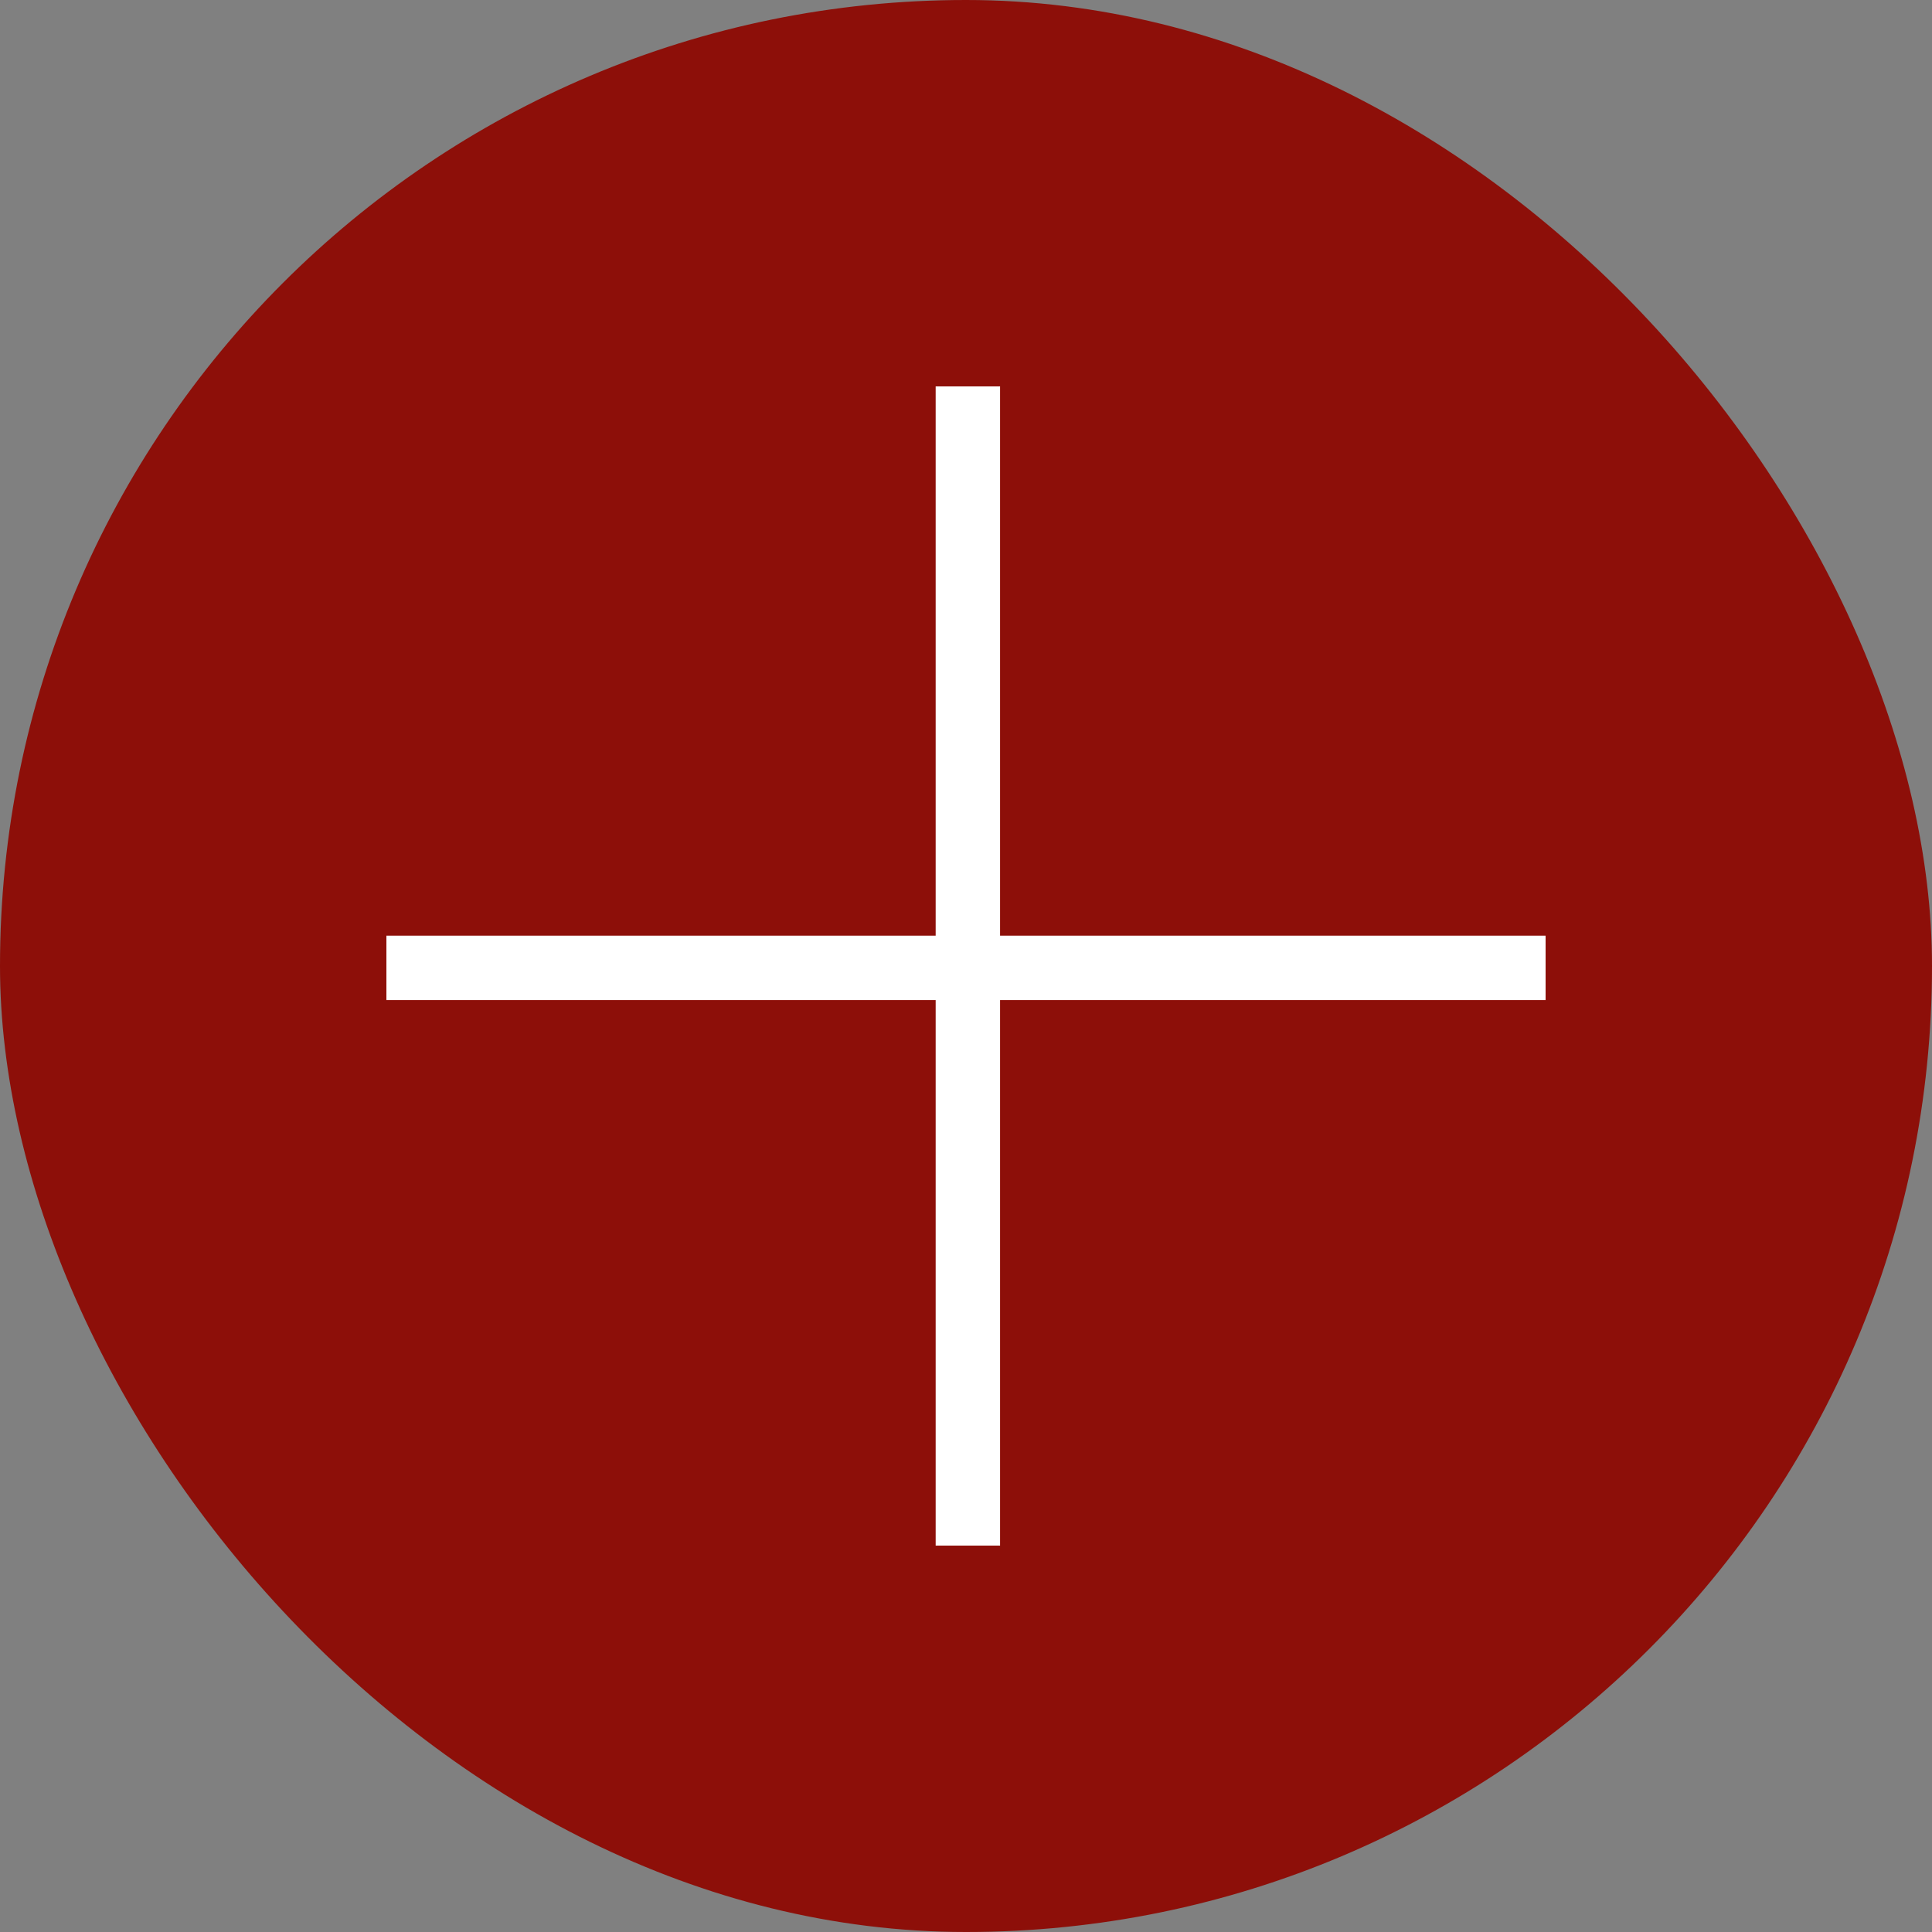
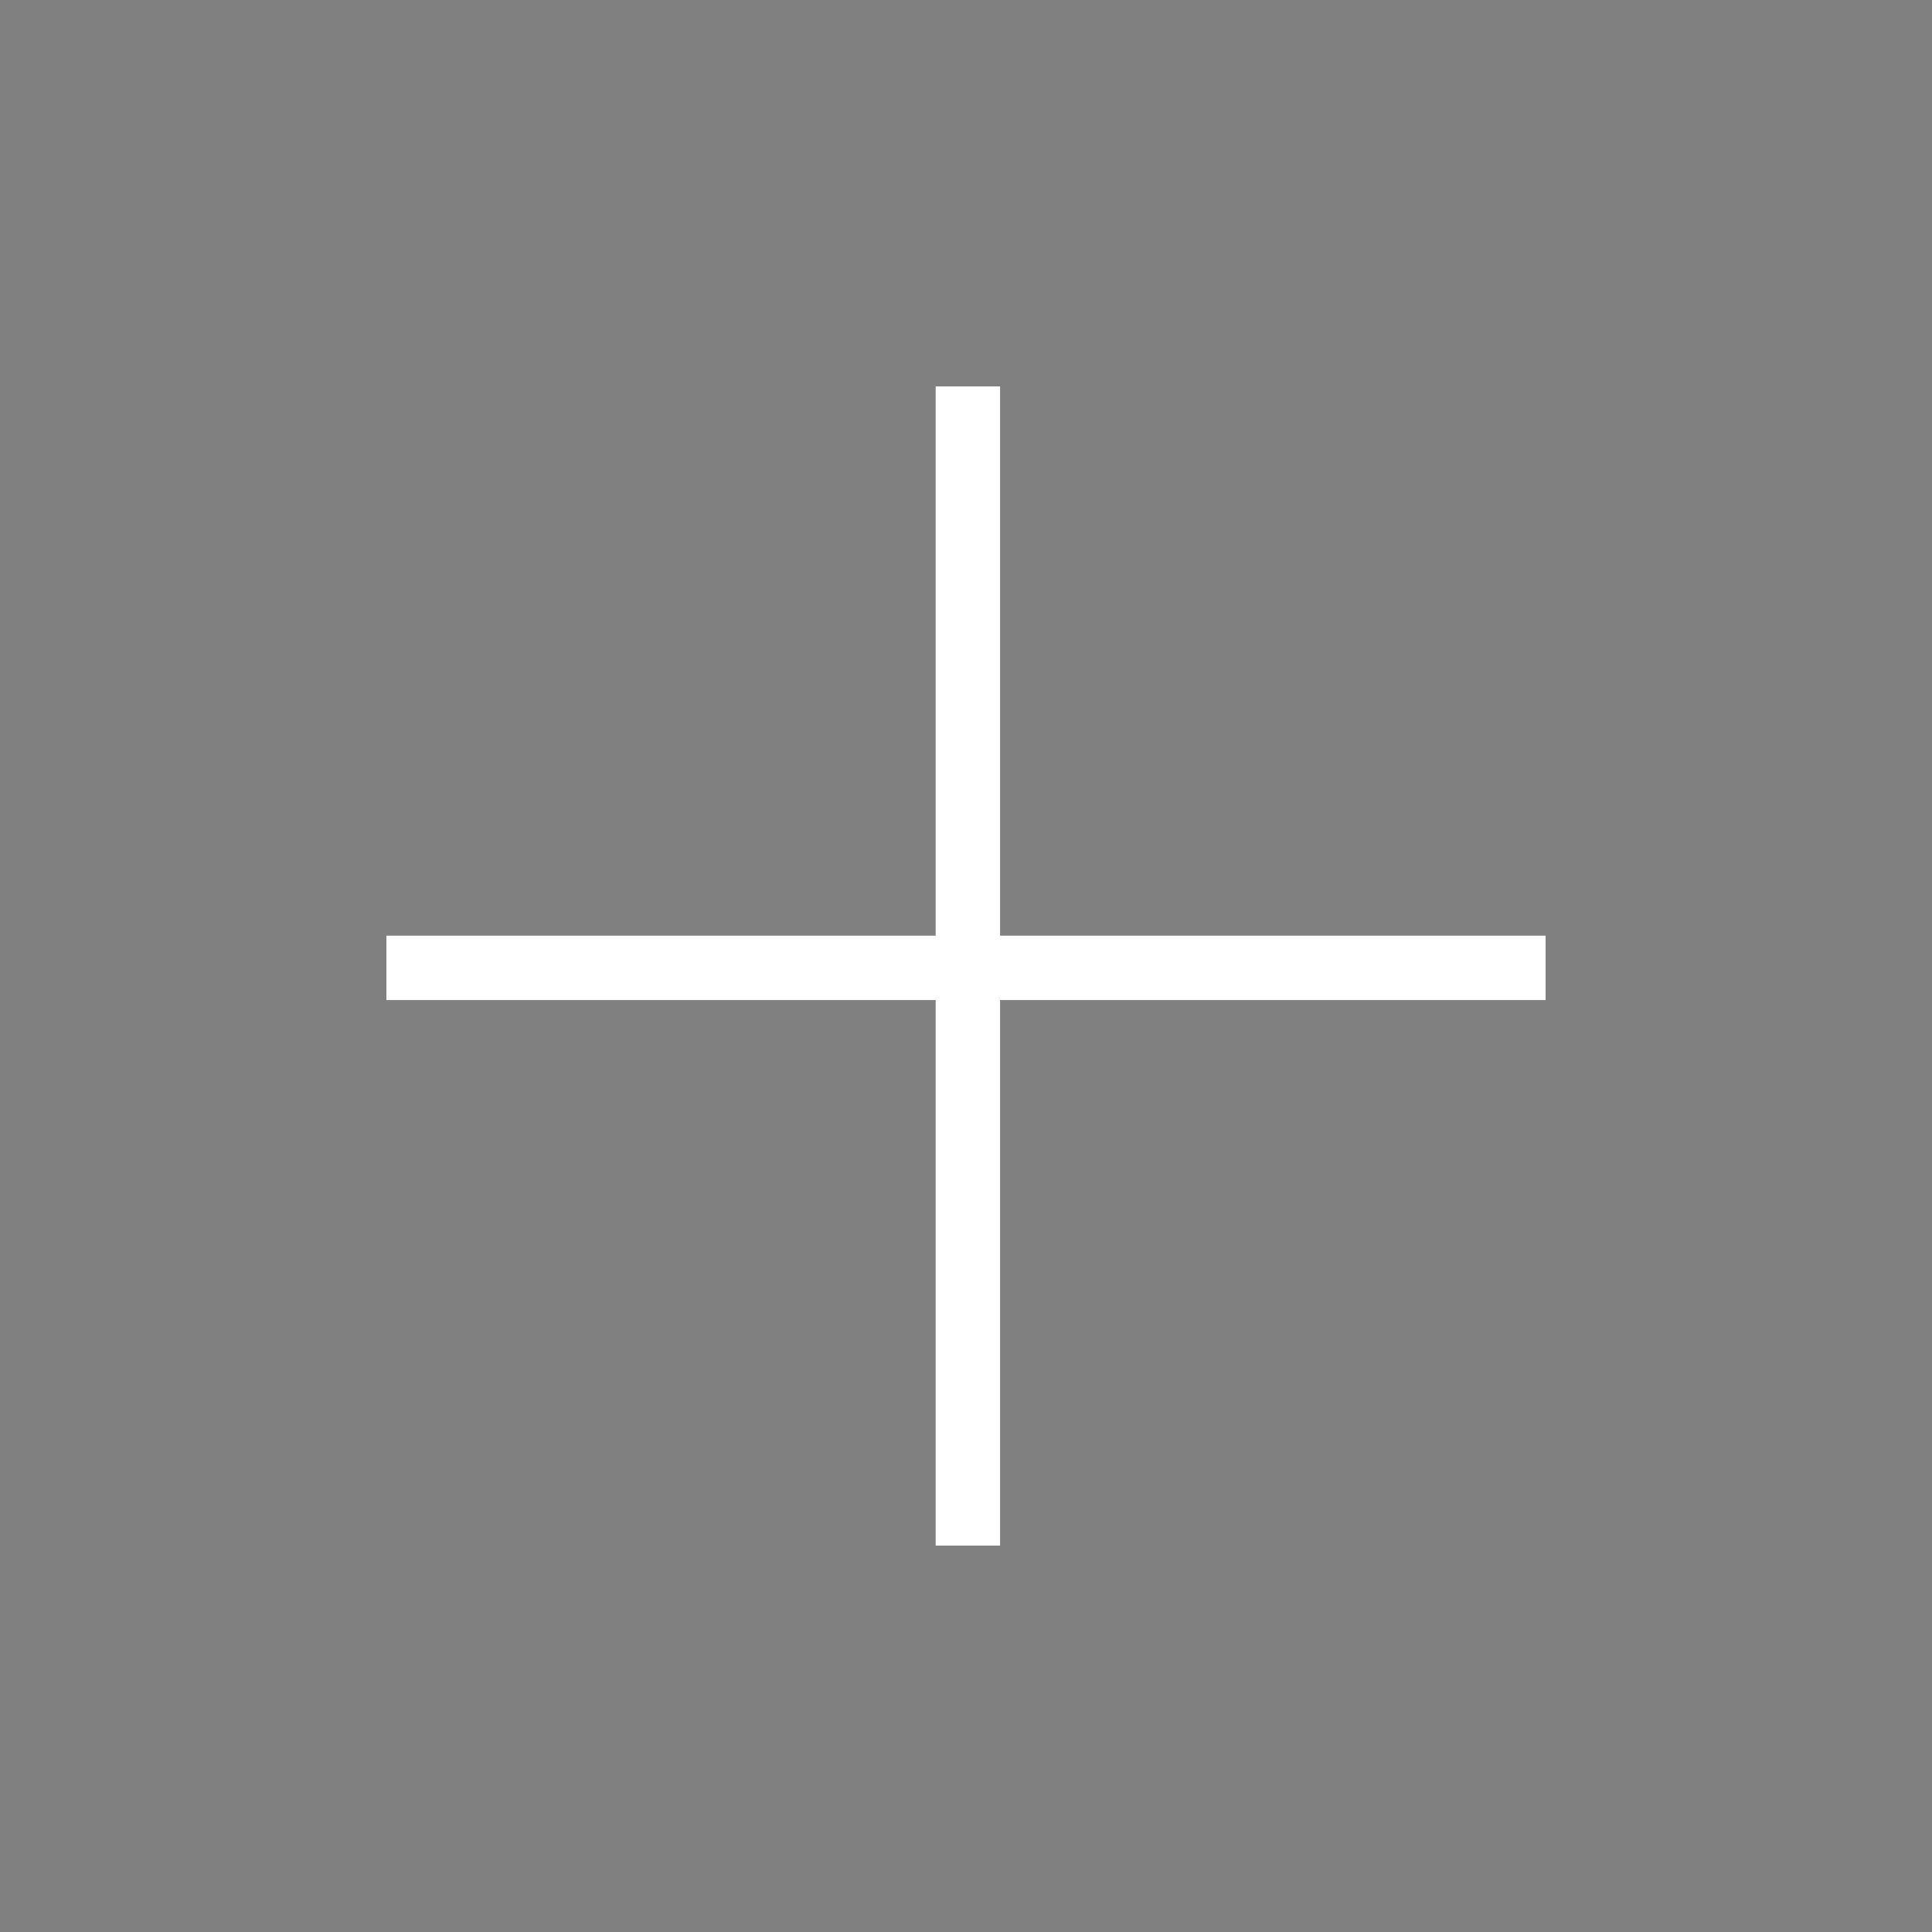
<svg xmlns="http://www.w3.org/2000/svg" width="30" height="30" viewBox="0 0 30 30" fill="none">
  <rect x="0" y="0" width="30" height="30" fill="#808080" stroke="none" />
-   <rect width="30" height="30" rx="15" fill="#8D0F09" />
  <line x1="6" y1="15.029" x2="24" y2="15.029" stroke="white" />
  <line x1="15.029" y1="24" x2="15.029" y2="6" stroke="white" />
</svg>